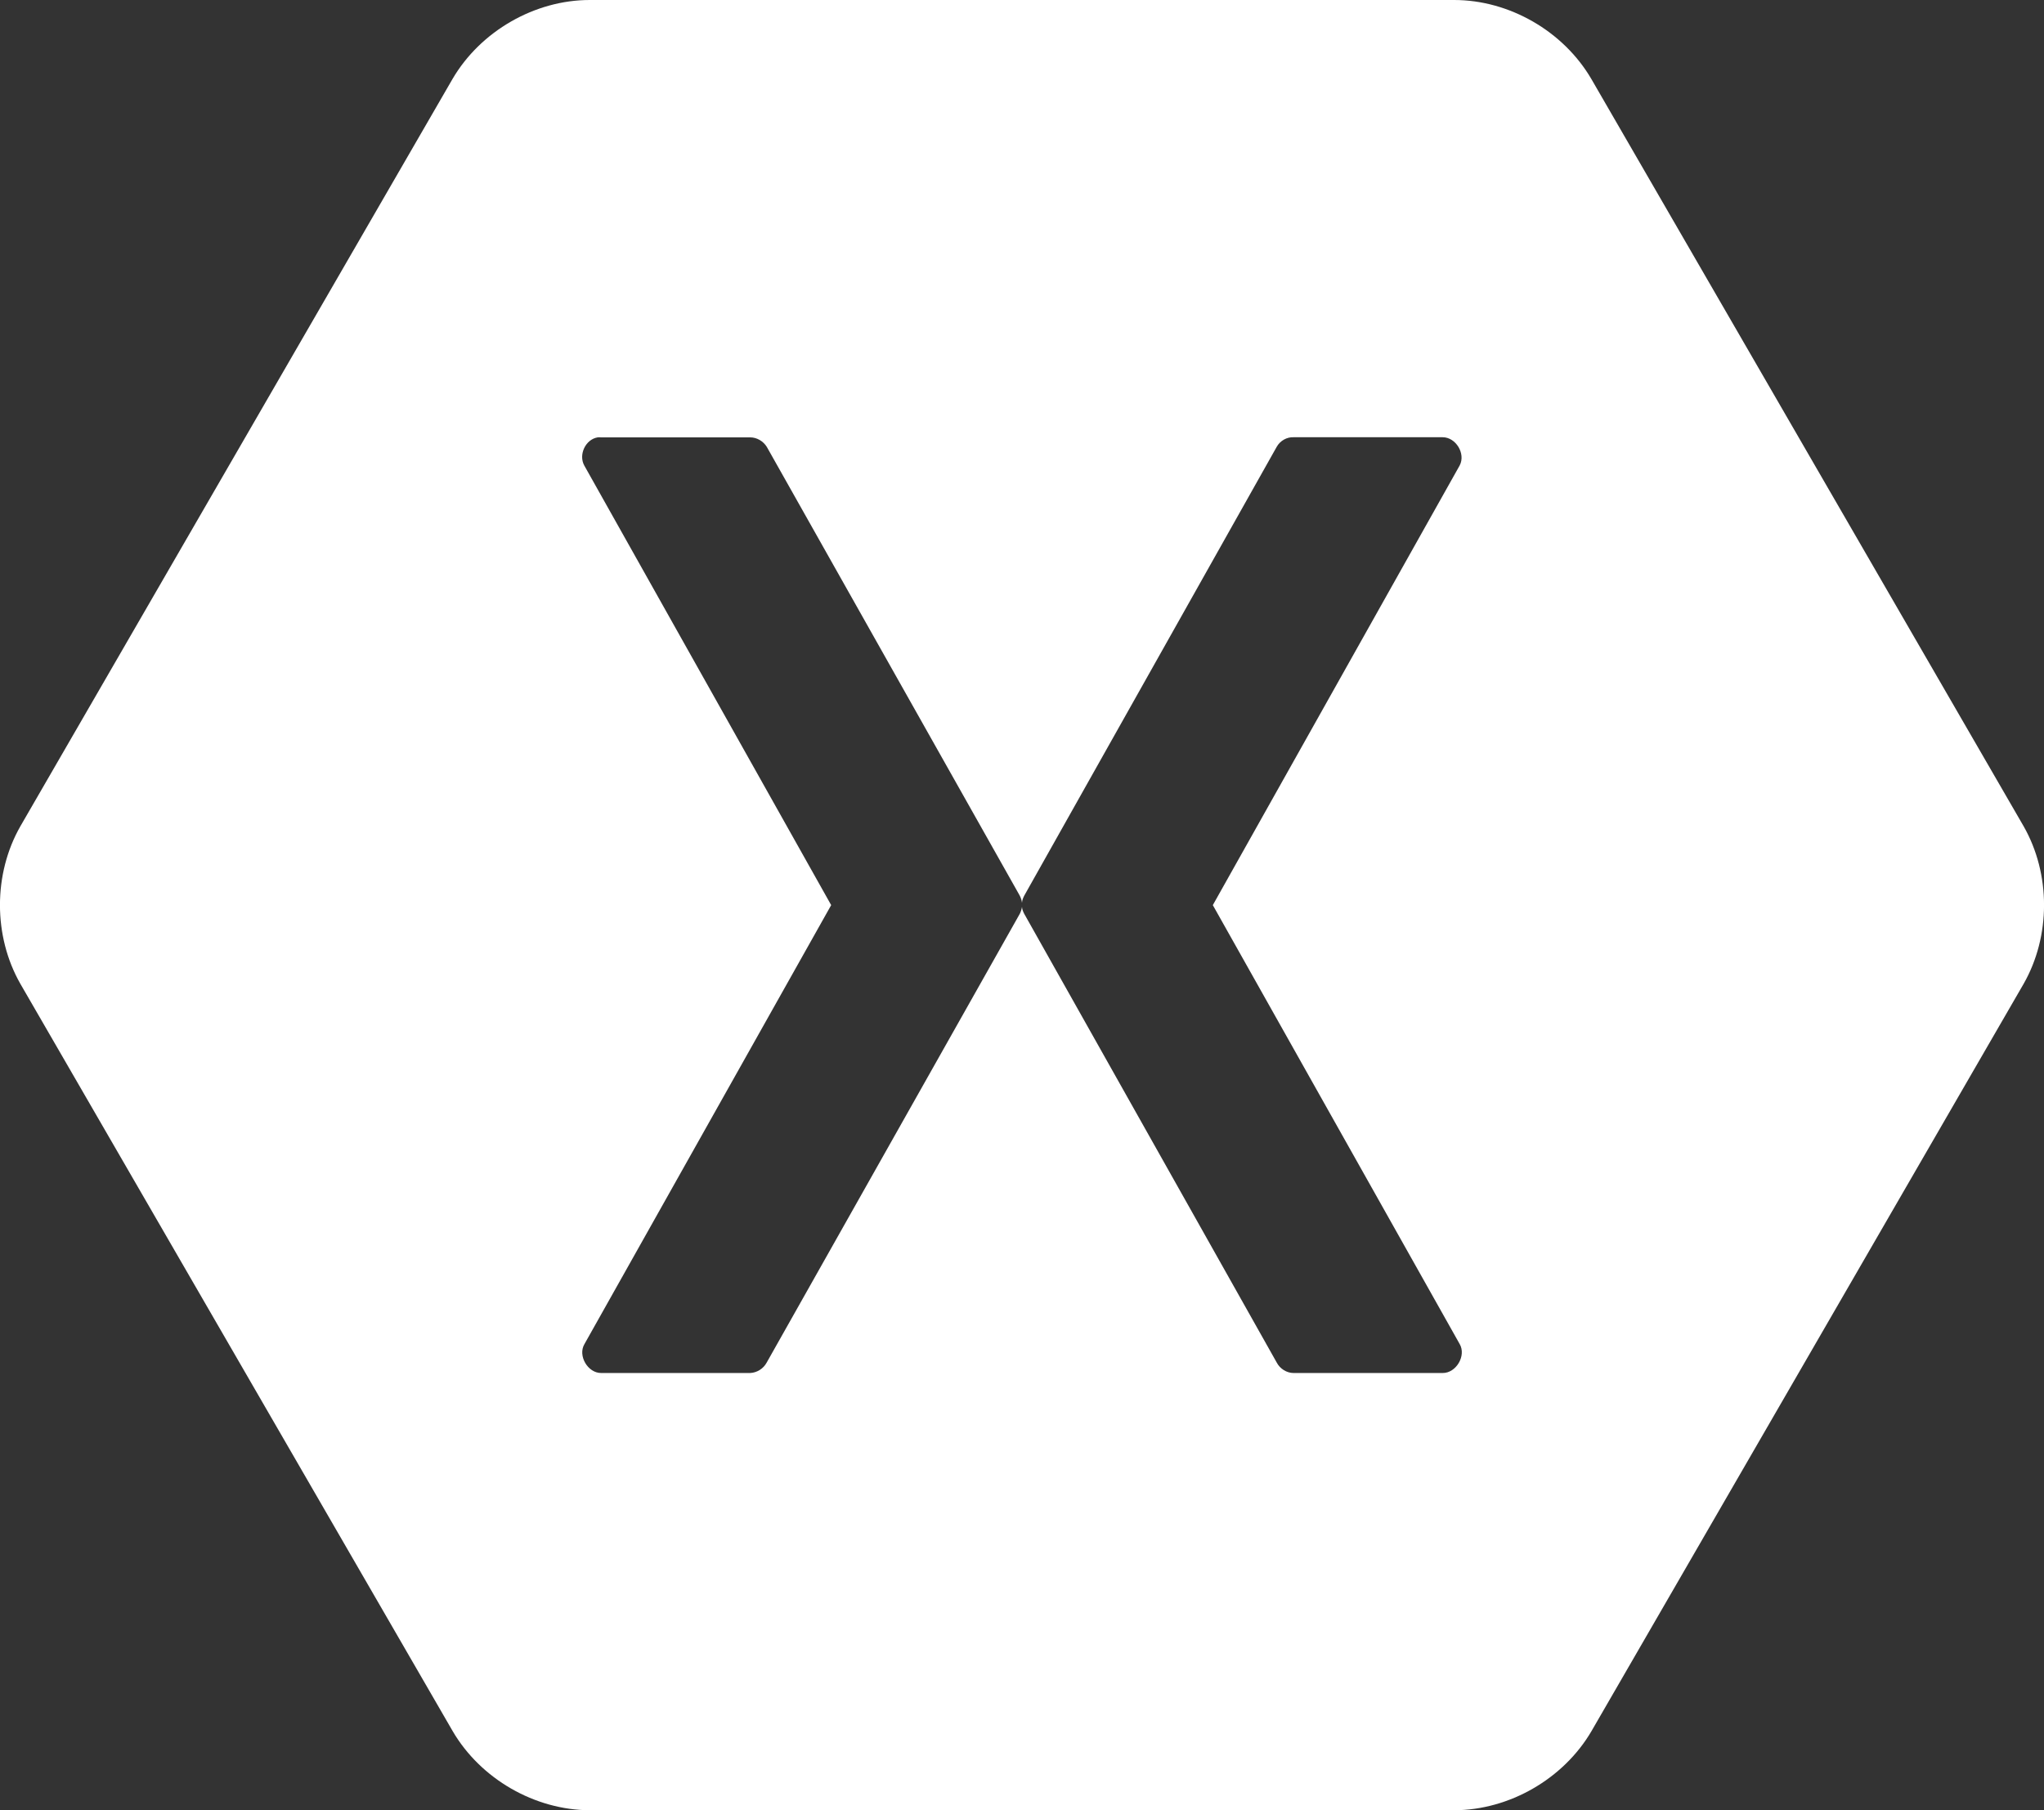
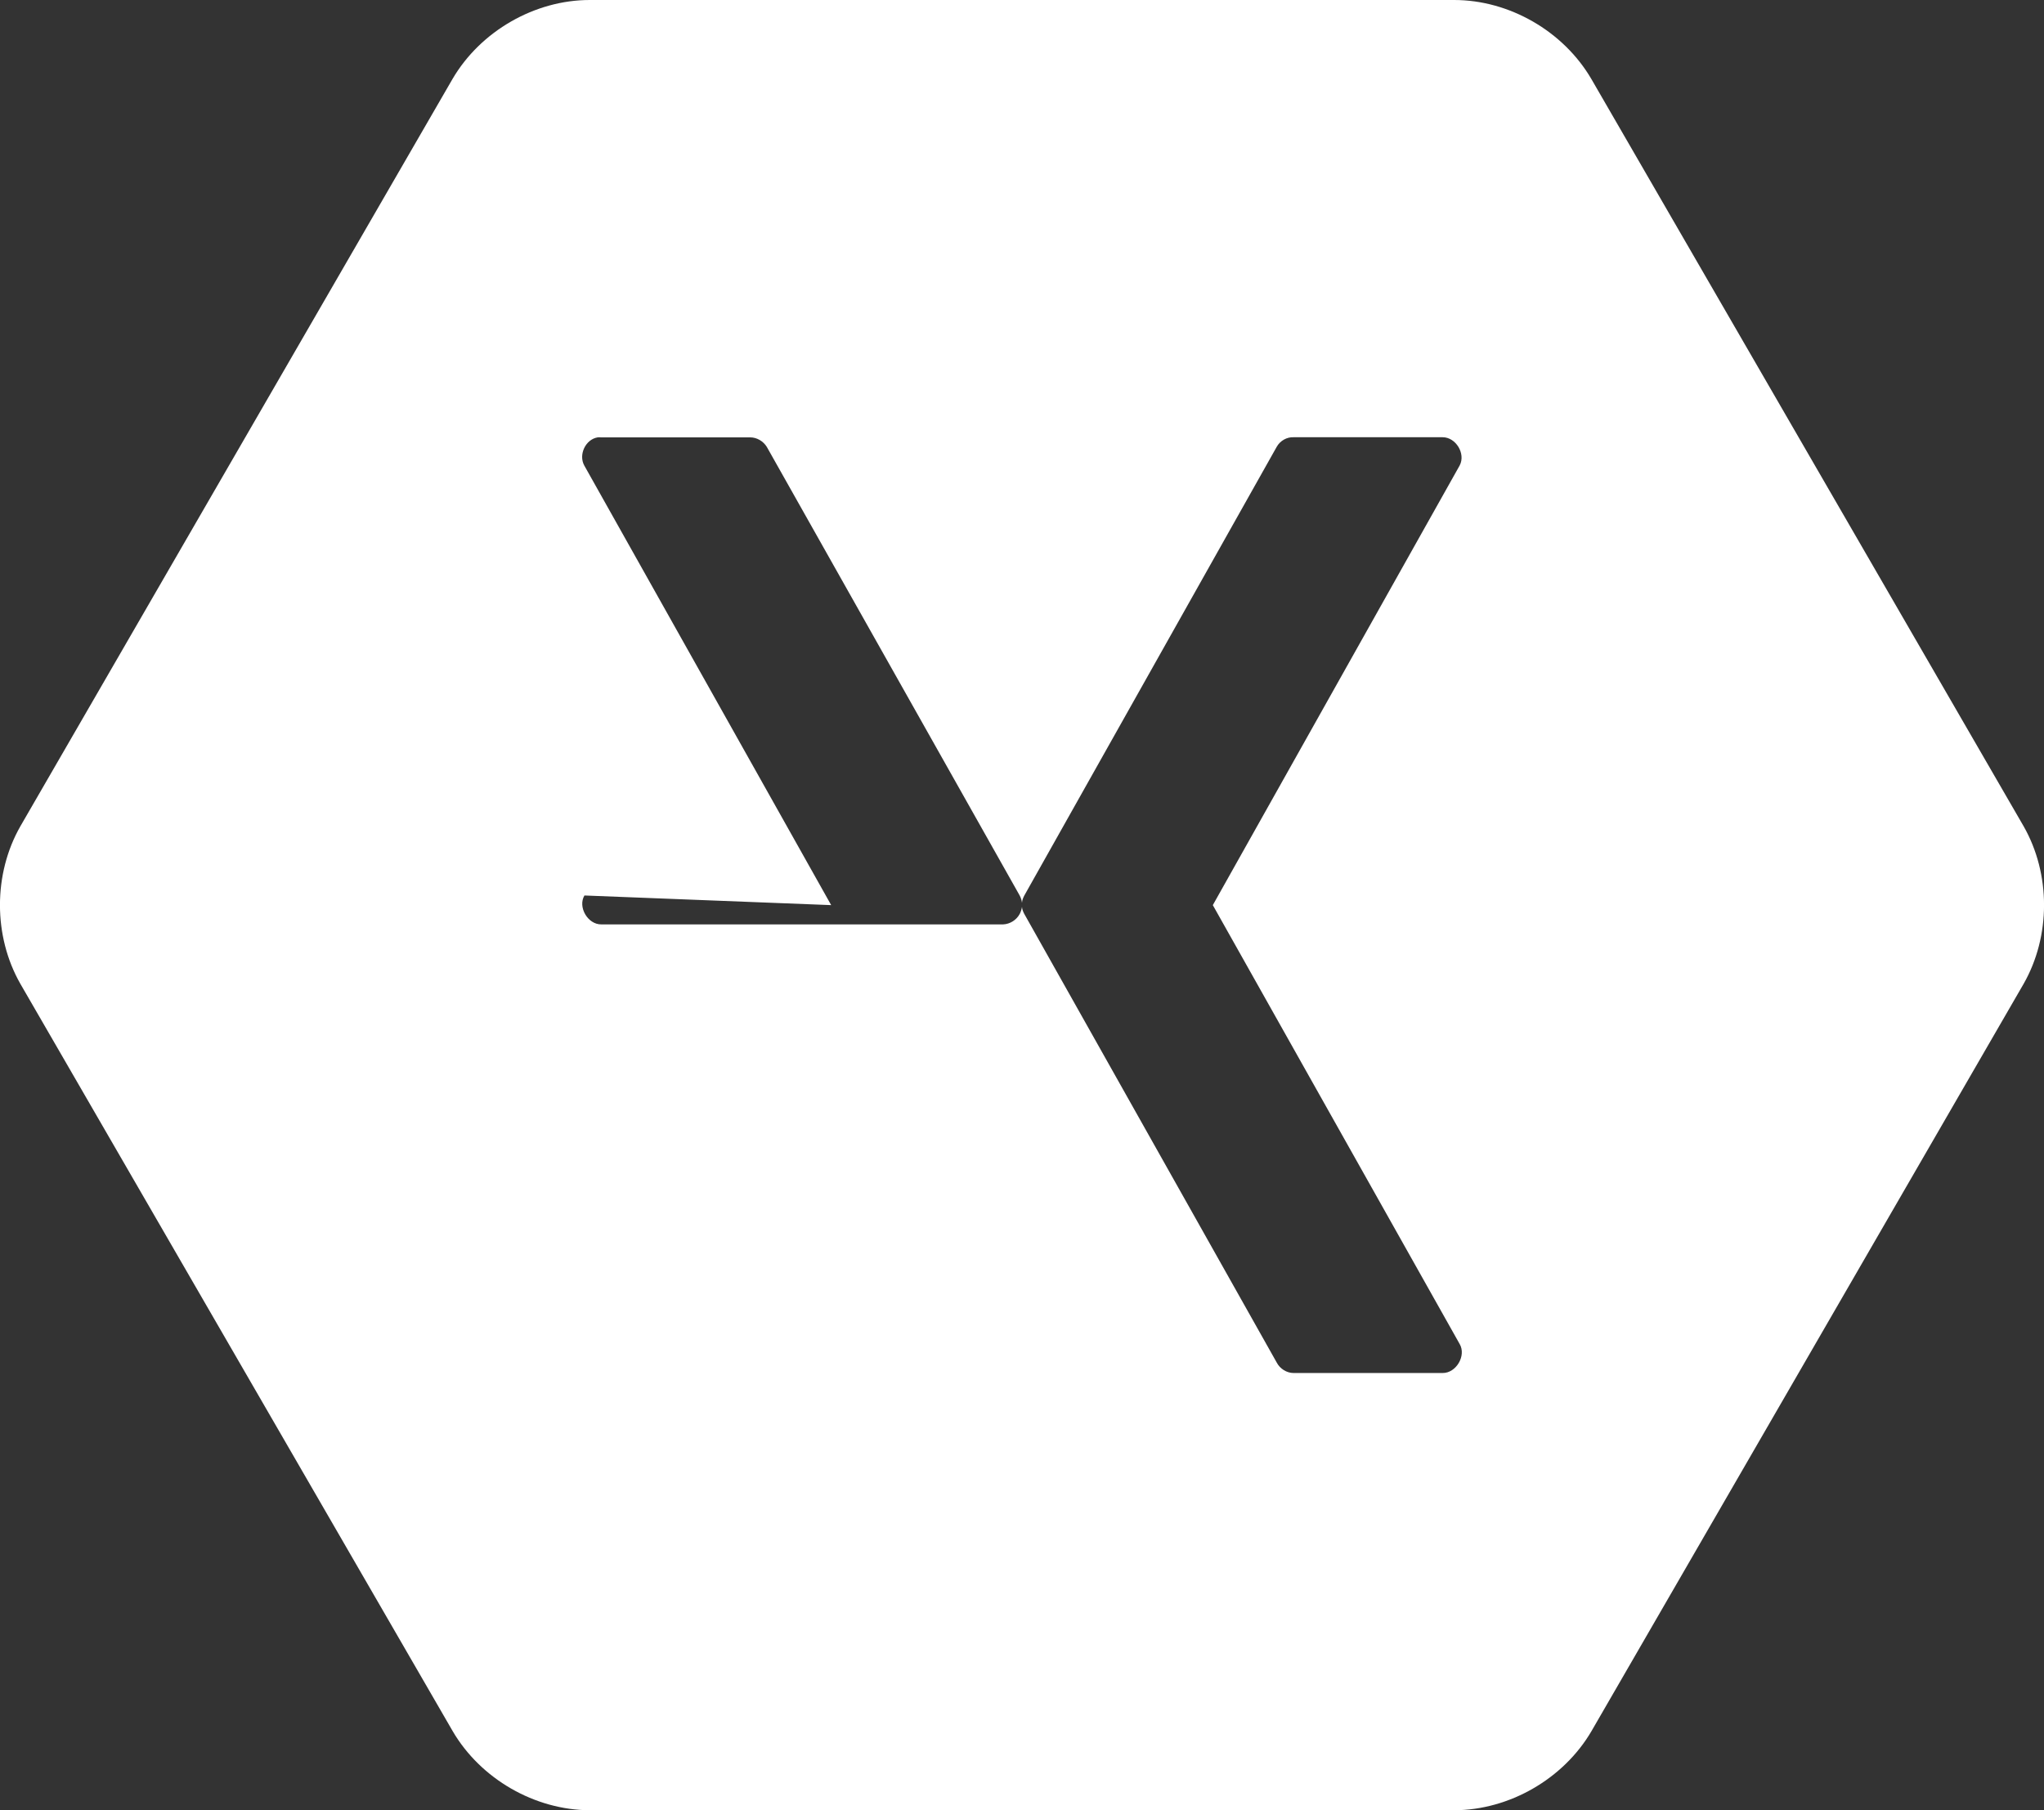
<svg xmlns="http://www.w3.org/2000/svg" version="1.1" id="Layer_1" x="0px" y="0px" viewBox="0 0 140 124" style="enable-background:new 0 0 140 124;" xml:space="preserve">
  <rect x="0" y="0" width="140" height="124" fill="#333333" stroke="none" />
  <style type="text/css"> .st0{fill-rule:evenodd;clip-rule:evenodd;fill:#FFFFFF;} .st1{fill-rule:evenodd;clip-rule:evenodd;fill:#3498DB;} </style>
-   <path class="st0" d="M138.6,56.59L108.99,5.4c-1.91-3.26-5.61-5.4-9.39-5.4H40.39c-3.77,0-7.48,2.14-9.39,5.4L1.4,56.59 c-1.87,3.27-1.87,7.54,0,10.81l29.61,51.19c1.91,3.26,5.61,5.4,9.39,5.41h59.21c3.77-0.01,7.48-2.15,9.39-5.41L138.6,67.4 C140.47,64.13,140.47,59.86,138.6,56.59z M98.81,94.05H88.6c-0.47,0-0.93-0.29-1.15-0.71L70.16,62.61 c-0.08-0.15-0.15-0.31-0.16-0.49c-0.03,0.18-0.08,0.34-0.16,0.49L52.51,93.34c-0.22,0.41-0.66,0.69-1.13,0.71H41.18 c-0.92,0.01-1.62-1.19-1.15-1.98L56.93,62L40.02,31.89c-0.41-0.74,0.08-1.79,0.91-1.93c0.08-0.01,0.16-0.01,0.25,0h10.21 c0.45,0,0.89,0.26,1.13,0.65l17.32,30.73c0.08,0.15,0.14,0.33,0.16,0.5c0.01-0.18,0.08-0.35,0.16-0.5L87.45,30.6 c0.23-0.41,0.69-0.67,1.15-0.65h10.21c0.91,0,1.59,1.13,1.17,1.93L83.07,62l16.91,30.07C100.44,92.86,99.74,94.06,98.81,94.05z" />
+   <path class="st0" d="M138.6,56.59L108.99,5.4c-1.91-3.26-5.61-5.4-9.39-5.4H40.39c-3.77,0-7.48,2.14-9.39,5.4L1.4,56.59 c-1.87,3.27-1.87,7.54,0,10.81l29.61,51.19c1.91,3.26,5.61,5.4,9.39,5.41h59.21c3.77-0.01,7.48-2.15,9.39-5.41L138.6,67.4 C140.47,64.13,140.47,59.86,138.6,56.59z M98.81,94.05H88.6c-0.47,0-0.93-0.29-1.15-0.71L70.16,62.61 c-0.08-0.15-0.15-0.31-0.16-0.49c-0.03,0.18-0.08,0.34-0.16,0.49c-0.22,0.41-0.66,0.69-1.13,0.71H41.18 c-0.92,0.01-1.62-1.19-1.15-1.98L56.93,62L40.02,31.89c-0.41-0.74,0.08-1.79,0.91-1.93c0.08-0.01,0.16-0.01,0.25,0h10.21 c0.45,0,0.89,0.26,1.13,0.65l17.32,30.73c0.08,0.15,0.14,0.33,0.16,0.5c0.01-0.18,0.08-0.35,0.16-0.5L87.45,30.6 c0.23-0.41,0.69-0.67,1.15-0.65h10.21c0.91,0,1.59,1.13,1.17,1.93L83.07,62l16.91,30.07C100.44,92.86,99.74,94.06,98.81,94.05z" />
</svg>